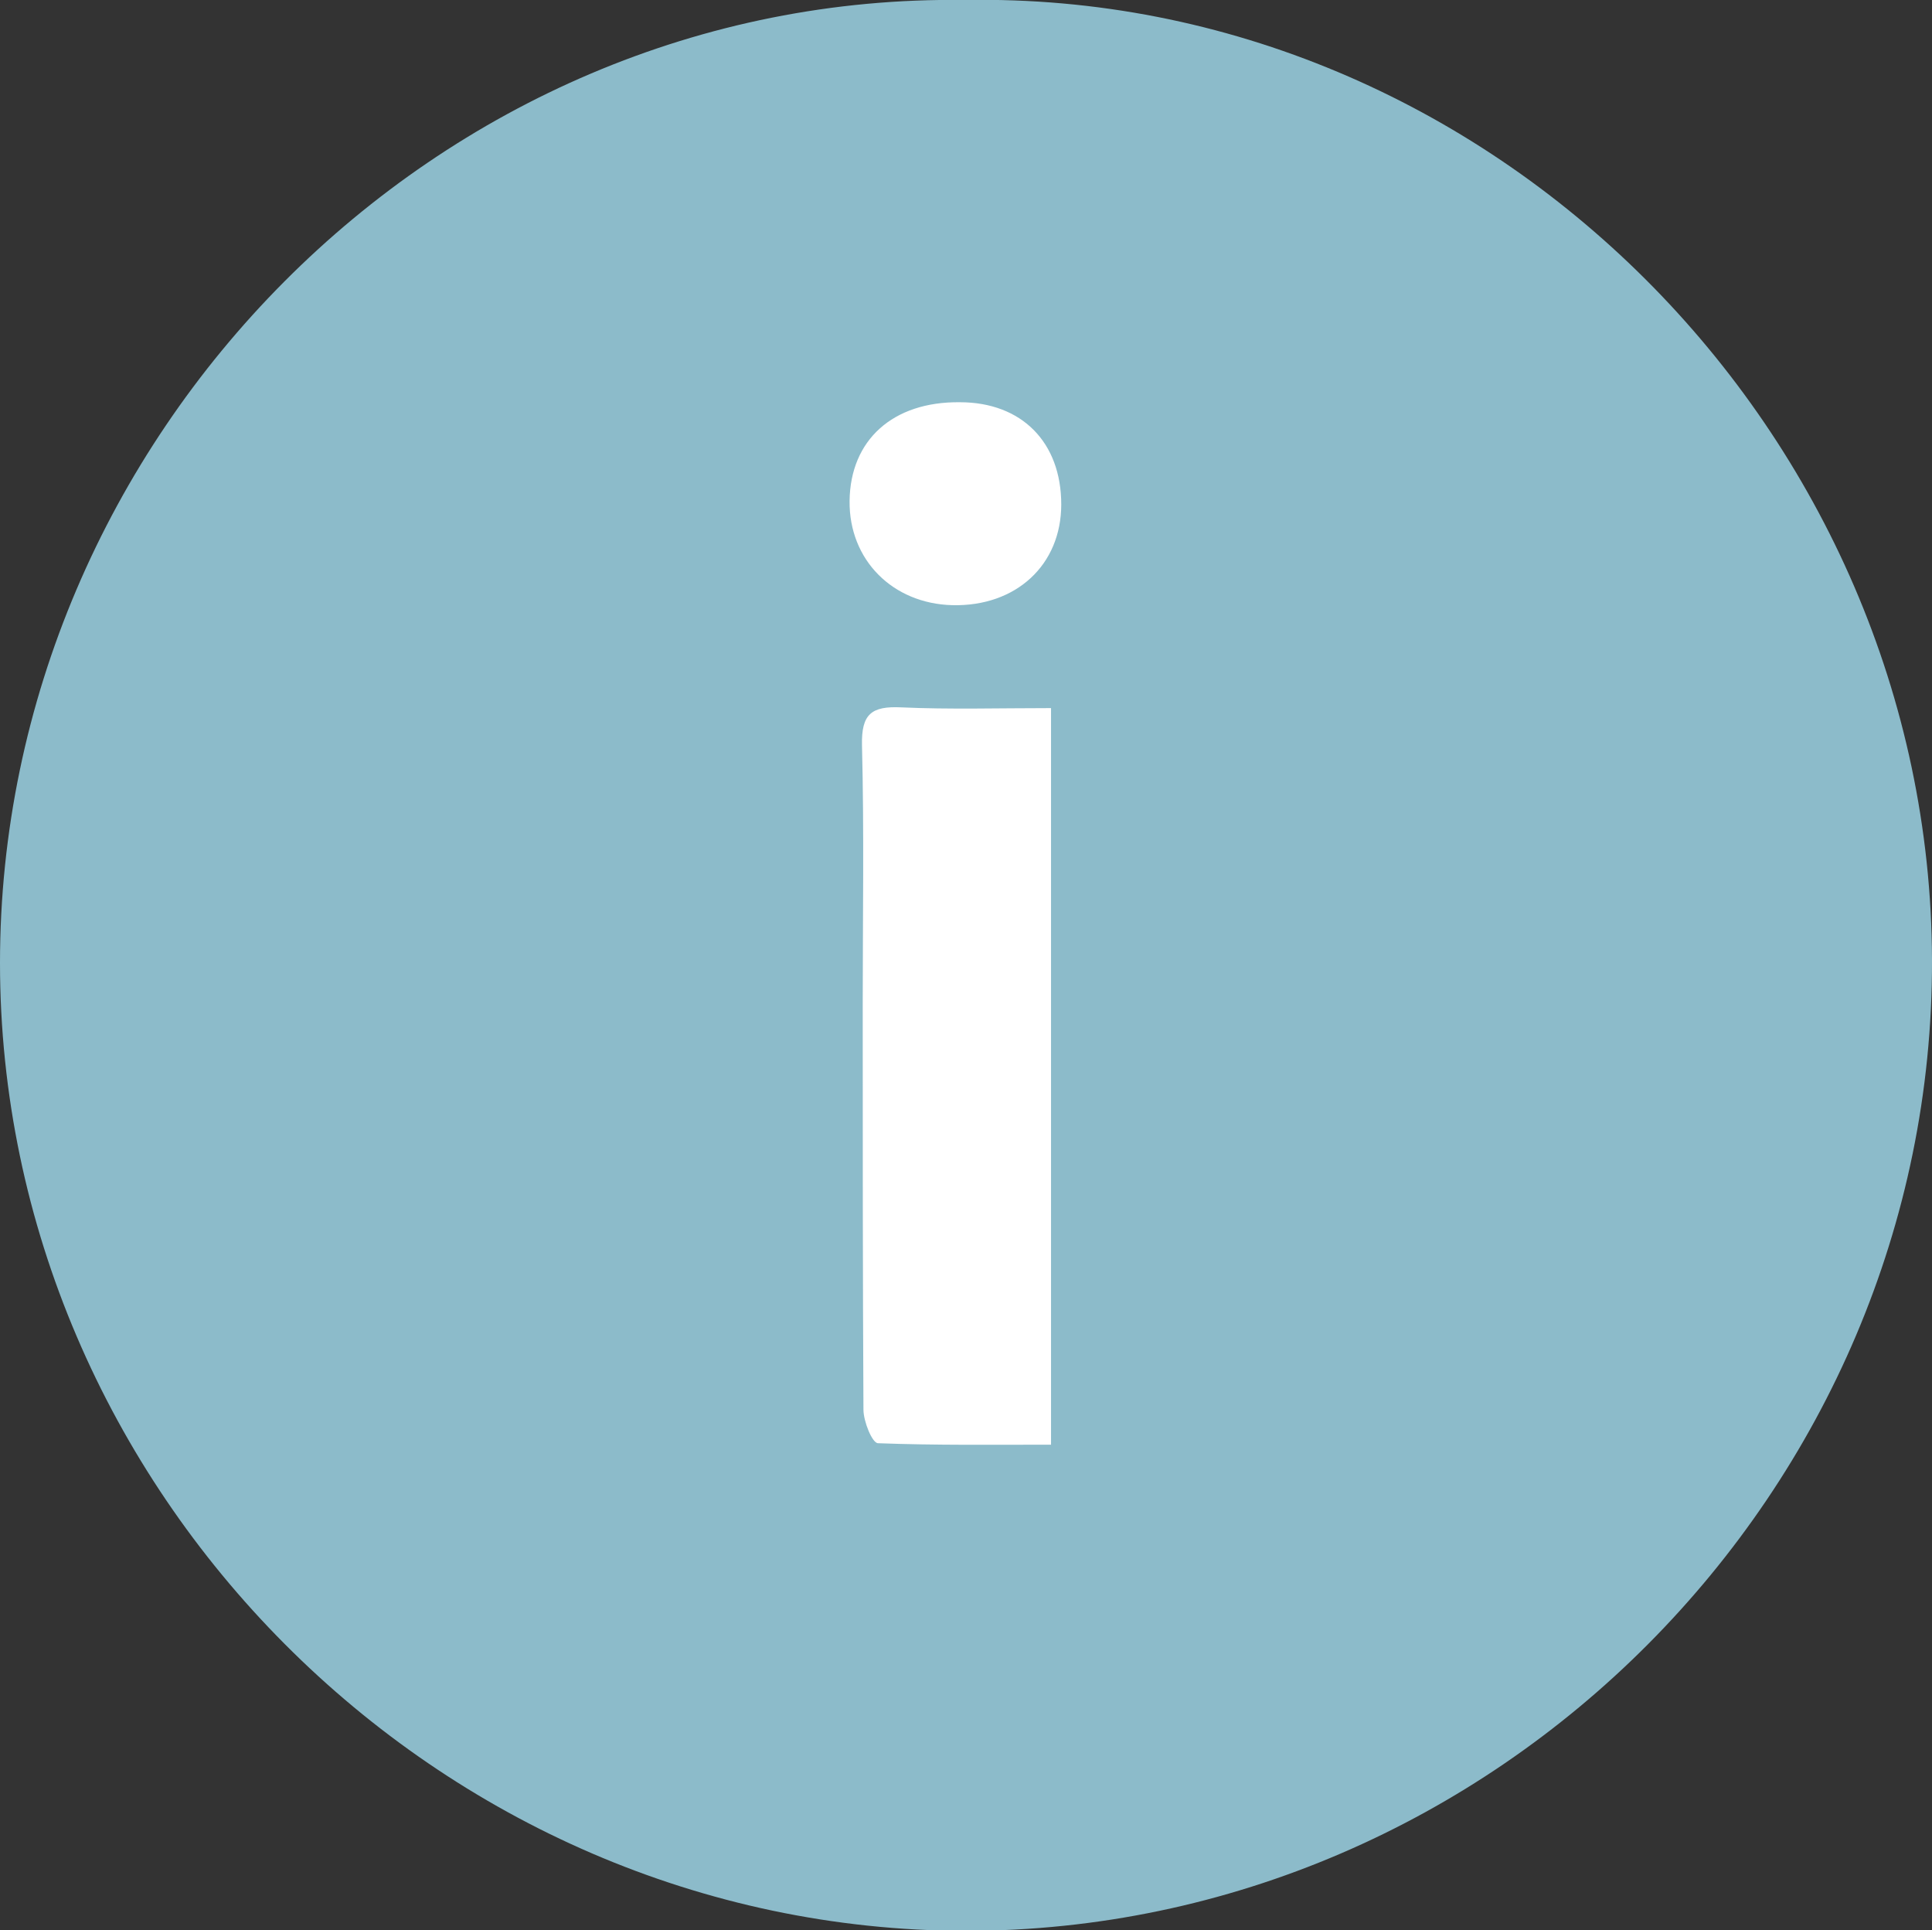
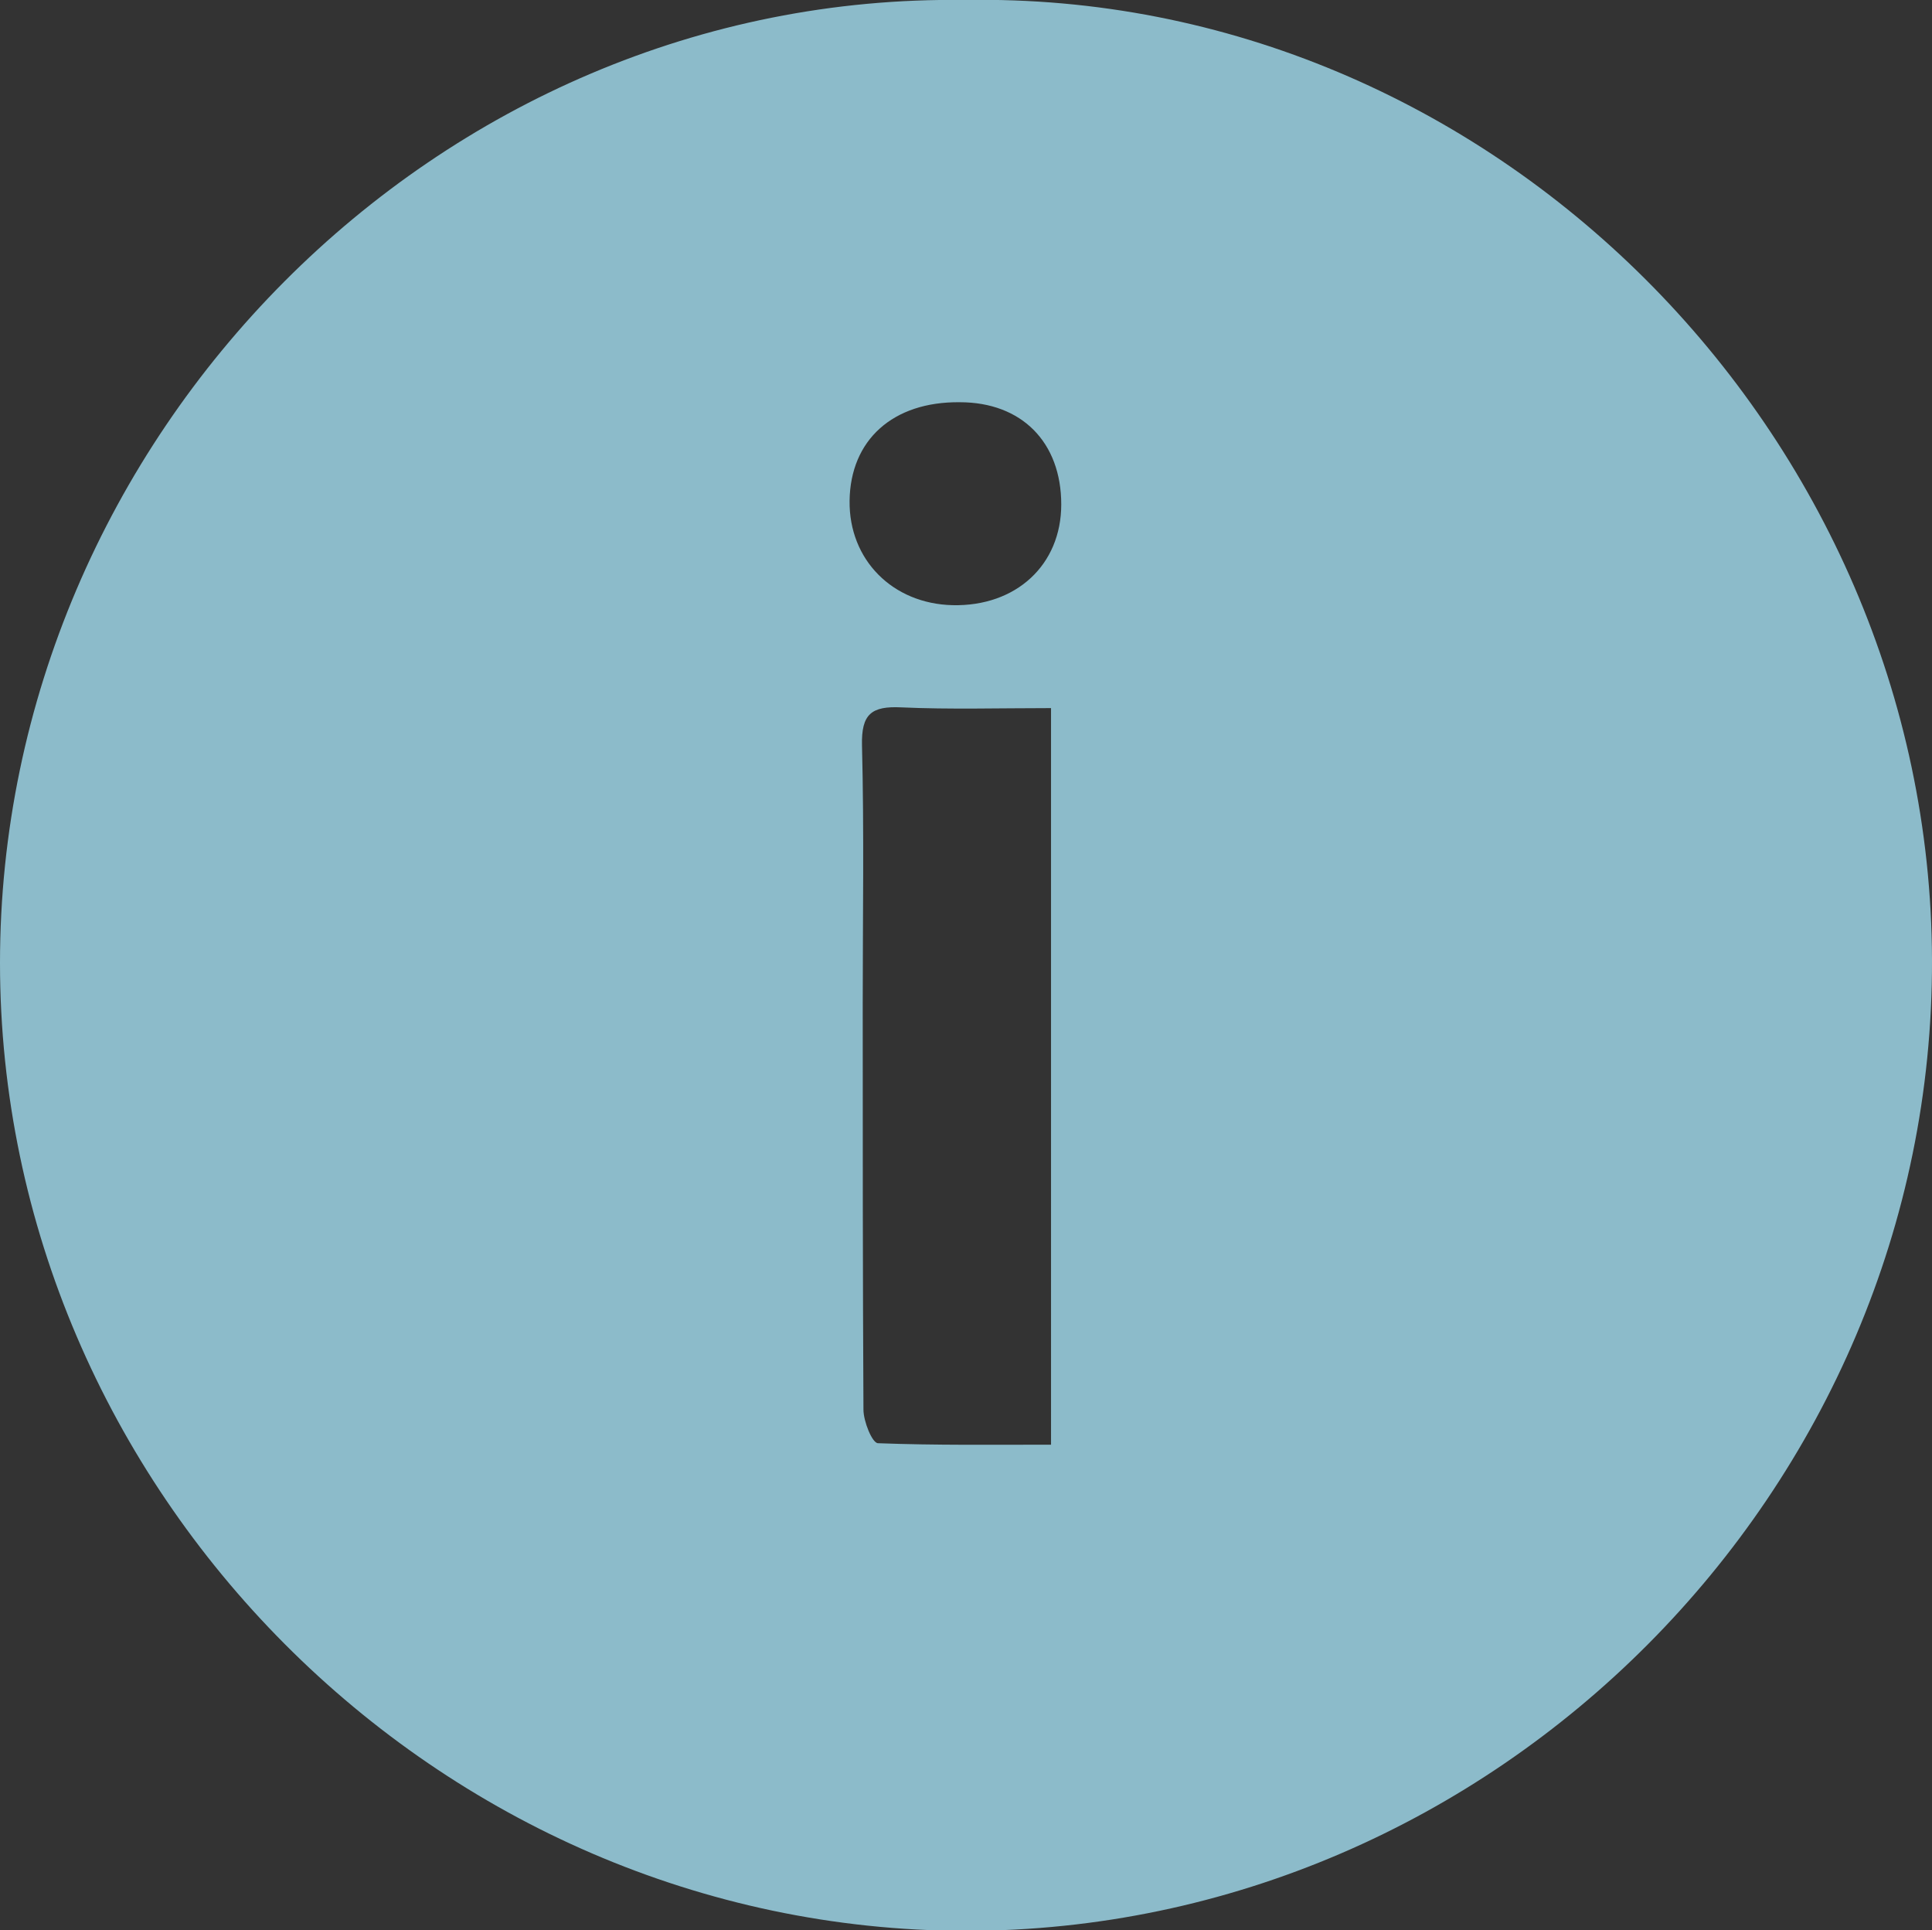
<svg xmlns="http://www.w3.org/2000/svg" version="1.0" id="Laag_1" x="0px" y="0px" viewBox="0 0 264.7 264.4" style="enable-background:new 0 0 264.7 264.4;" xml:space="preserve">
  <rect x="0" y="0" width="264.7" height="264.4" fill="#333333" stroke="none" />
  <style type="text/css">
	.st0{fill:#FFFFFF;}
	.st1{fill:#8EBBCB;}
	.st2{fill:#8CBBCA;}
	.st3{fill:#8EBCCB;}
	.st4{fill:#8EBBCA;}
	.st5{fill:#8EBBCB;stroke:#FFFFFF;stroke-width:5;stroke-linecap:round;stroke-linejoin:round;stroke-miterlimit:10;}
	.st6{fill:#8EBBCB;stroke:#FFFFFF;stroke-width:5;stroke-miterlimit:10;}
	.st7{fill:#FFFFFC;}
</style>
-   <circle class="st0" cx="132.4" cy="132.2" r="122.5" />
  <path class="st2" d="M132.2,0c72.1-1.3,132.3,59.4,132.5,131.5c0.2,72.6-59.8,133-132.4,133C59.9,264.4,0,204,0,131.9  C0,59.9,59.8-1,132.2,0z M144,97c-7.2,0-13.9,0.2-20.5-0.1c-4.1-0.2-5.5,0.9-5.4,5.2c0.3,11.8,0.1,23.7,0.1,35.5  c0,18.5,0,37,0.1,55.5c0,1.6,1.2,4.6,2,4.6c7.9,0.3,15.8,0.2,23.7,0.2C144,164,144,130.9,144,97z M131.5,55.1  c-9.2-0.1-15,5.2-15.1,13.5c-0.1,8.1,5.9,14.1,14.1,14.3c8.7,0.2,14.9-5.5,14.9-13.8C145.4,60.6,140,55.1,131.5,55.1z" />
</svg>